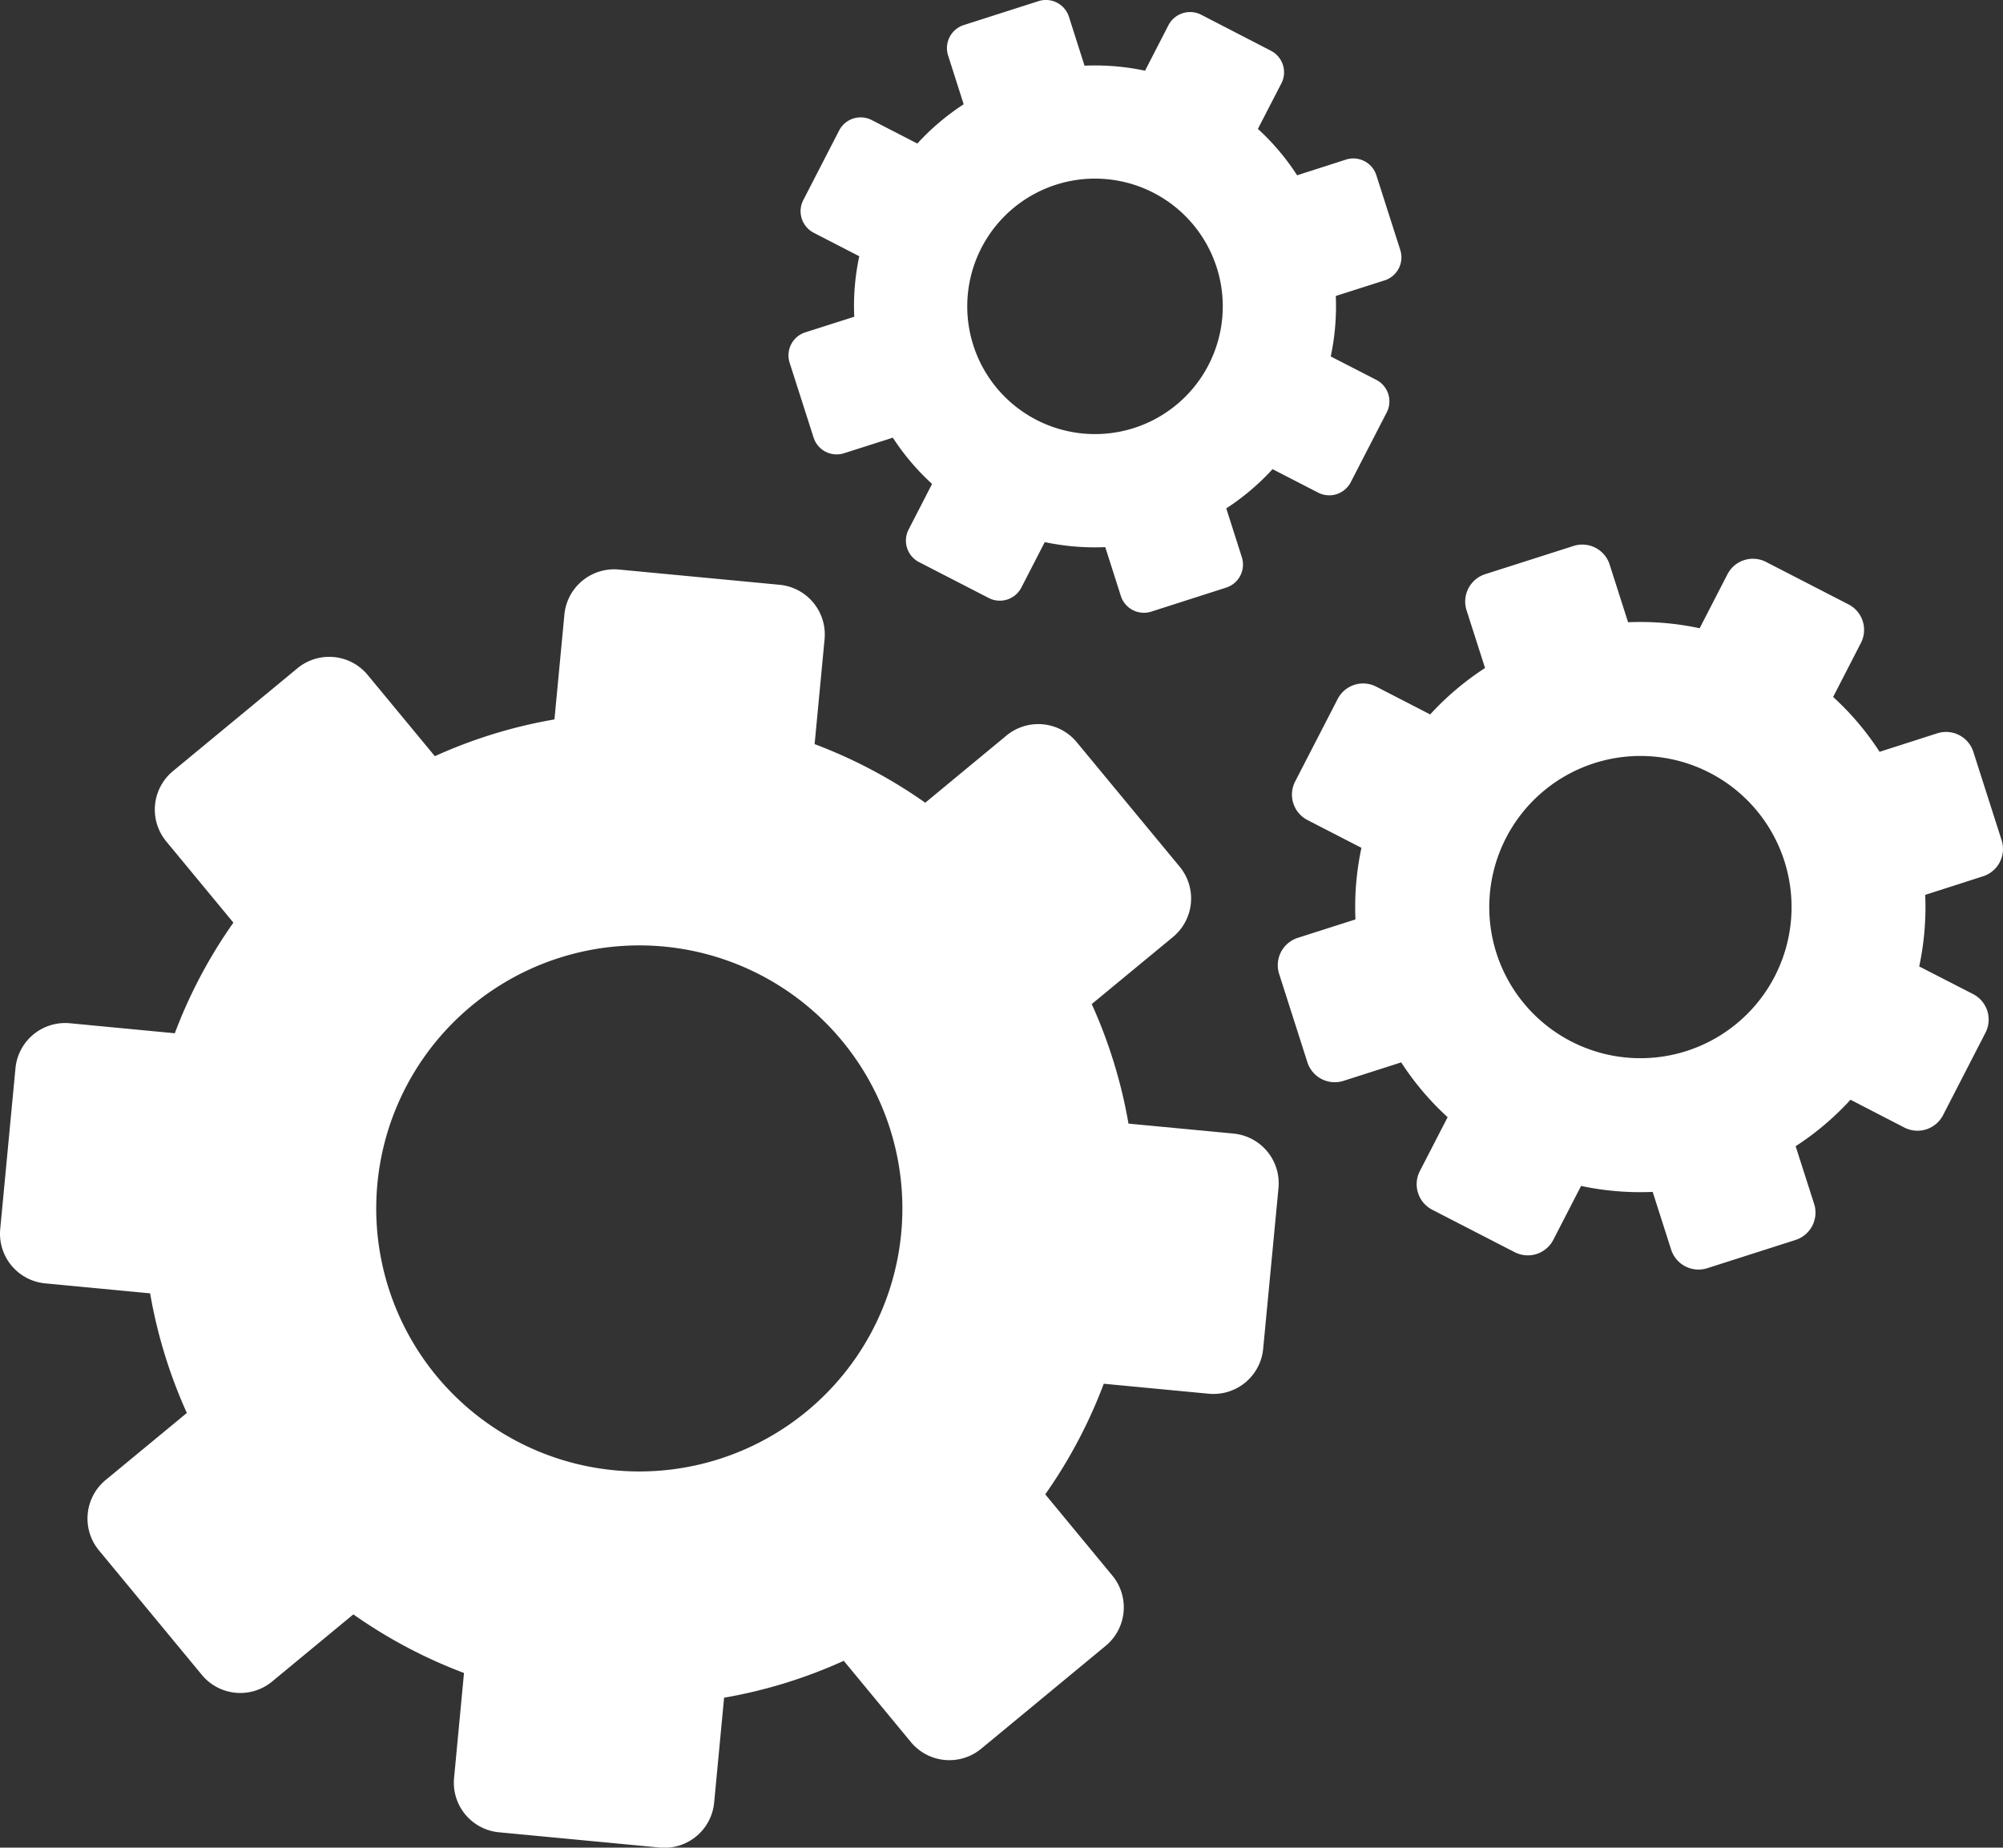
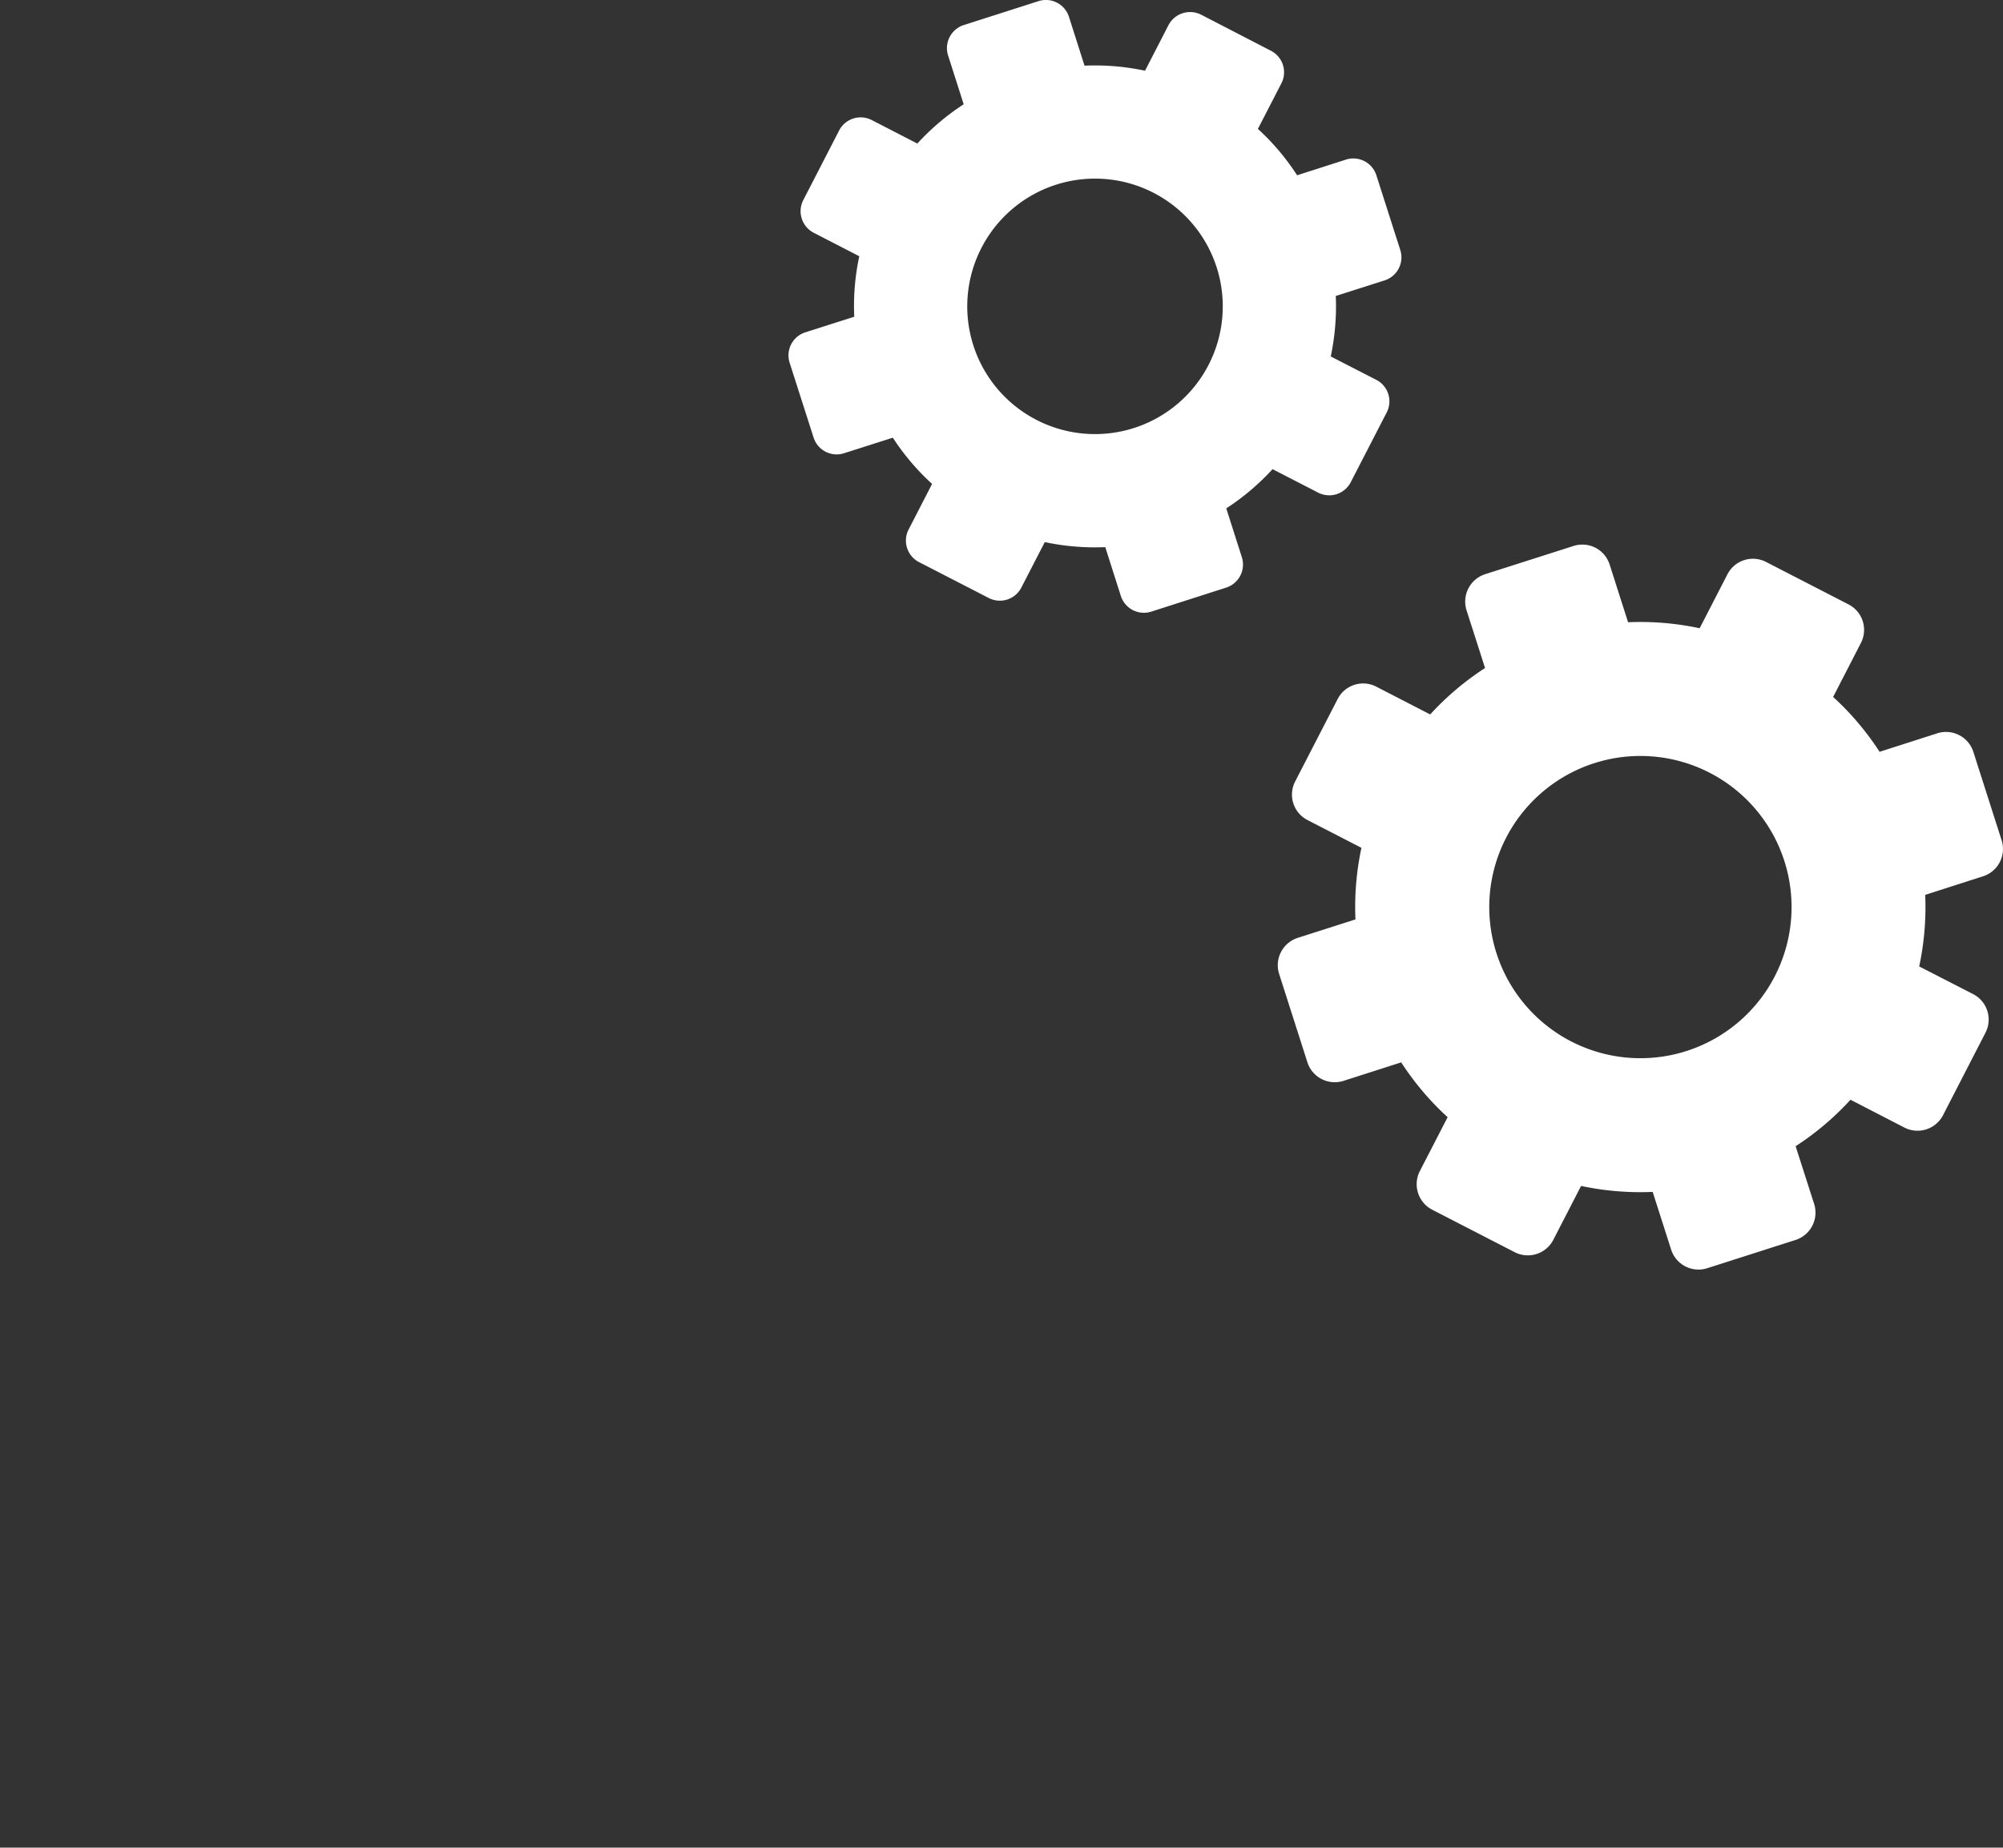
<svg xmlns="http://www.w3.org/2000/svg" width="115.872" height="106.904" viewBox="0 0 115.872 106.904">
  <rect x="0" y="0" width="115.872" height="106.904" fill="#333333" stroke="none" />
  <g data-name="Groupe 486">
    <g data-name="Groupe 453">
-       <path data-name="Tracé 595" d="m71.351 54.892-6.069-.575a28.6 28.6 0 0 0-2.126-6.917l4.7-3.881a2.89 2.89 0 0 0 .387-4.068l-5.952-7.2a2.887 2.887 0 0 0-4.066-.389l-4.7 3.888a28.572 28.572 0 0 0-6.4-3.391l.576-6.07a2.89 2.89 0 0 0-2.6-3.149l-9.3-.882a2.892 2.892 0 0 0-3.151 2.6l-.575 6.072a28.344 28.344 0 0 0-6.919 2.128l-3.886-4.7a2.887 2.887 0 0 0-4.066-.386l-7.2 5.95a2.889 2.889 0 0 0-.386 4.067l3.884 4.7a28.509 28.509 0 0 0-3.39 6.4l-6.071-.579a2.89 2.89 0 0 0-3.146 2.603l-.882 9.3a2.885 2.885 0 0 0 2.6 3.147l6.071.578a28.669 28.669 0 0 0 2.125 6.921l-4.7 3.881a2.893 2.893 0 0 0-.384 4.071l5.95 7.2a2.886 2.886 0 0 0 4.067.387l4.7-3.885a28.611 28.611 0 0 0 6.4 3.391l-.574 6.07a2.882 2.882 0 0 0 2.6 3.148l9.293.882a2.887 2.887 0 0 0 3.152-2.6l.575-6.07a28.493 28.493 0 0 0 6.923-2.134l3.882 4.7a2.89 2.89 0 0 0 4.069.386l7.2-5.952a2.887 2.887 0 0 0 .386-4.066l-3.881-4.7a28.616 28.616 0 0 0 3.385-6.4l6.074.578a2.886 2.886 0 0 0 3.147-2.6l.886-9.3a2.889 2.889 0 0 0-2.6-3.152m-24.678 16.06a15.219 15.219 0 1 1 2.033-21.426 15.221 15.221 0 0 1-2.033 21.426" transform="translate(0 10.696)" style="fill:#fff" />
      <path data-name="Tracé 596" d="M96.459 40.313a1.66 1.66 0 0 0 1.075-2.087l-1.634-5.11a1.66 1.66 0 0 0-2.086-1.077l-3.339 1.071a16.233 16.233 0 0 0-2.688-3.174l1.606-3.121a1.656 1.656 0 0 0-.714-2.233l-4.772-2.457a1.656 1.656 0 0 0-2.233.713l-1.608 3.123a16.337 16.337 0 0 0-4.141-.347l-1.066-3.338a1.659 1.659 0 0 0-2.09-1.076l-5.112 1.633a1.665 1.665 0 0 0-1.077 2.086l1.071 3.343a16.308 16.308 0 0 0-3.174 2.686l-3.118-1.607a1.657 1.657 0 0 0-2.235.715l-2.457 4.768a1.656 1.656 0 0 0 .715 2.236l3.118 1.606a16.347 16.347 0 0 0-.346 4.142l-3.34 1.068a1.661 1.661 0 0 0-1.074 2.088l1.634 5.109a1.662 1.662 0 0 0 2.087 1.077l3.339-1.07a16.318 16.318 0 0 0 2.686 3.172l-1.606 3.115a1.663 1.663 0 0 0 .714 2.238l4.771 2.457a1.66 1.66 0 0 0 2.235-.715l1.606-3.118a16.41 16.41 0 0 0 4.142.345l1.068 3.339a1.663 1.663 0 0 0 2.084 1.078l5.11-1.635a1.662 1.662 0 0 0 1.078-2.088l-1.07-3.337a16.344 16.344 0 0 0 3.174-2.689l3.119 1.61a1.662 1.662 0 0 0 2.235-.718l2.454-4.769a1.66 1.66 0 0 0-.714-2.236l-3.119-1.6a16.524 16.524 0 0 0 .347-4.141zM79.3 50.424a8.744 8.744 0 1 1 5.667-10.994A8.746 8.746 0 0 1 79.3 50.424" transform="translate(18.258 10.39)" style="fill:#fff" />
      <path data-name="Tracé 597" d="M36.082 25.315a1.4 1.4 0 0 0 1.762.91l2.822-.9A13.792 13.792 0 0 0 42.937 28l-1.355 2.633a1.4 1.4 0 0 0 .6 1.891l4.032 2.076A1.4 1.4 0 0 0 48.1 34l1.356-2.633a14.041 14.041 0 0 0 3.5.291l.9 2.821a1.4 1.4 0 0 0 1.765.909L59.949 34a1.4 1.4 0 0 0 .907-1.762l-.9-2.822a13.934 13.934 0 0 0 2.677-2.27l2.637 1.358a1.4 1.4 0 0 0 1.888-.606l2.077-4.03a1.4 1.4 0 0 0-.6-1.89L66 20.625a14.041 14.041 0 0 0 .291-3.5l2.821-.9a1.4 1.4 0 0 0 .91-1.76l-1.382-4.319a1.4 1.4 0 0 0-1.762-.911l-2.824.907a13.677 13.677 0 0 0-2.269-2.684l1.359-2.635a1.4 1.4 0 0 0-.608-1.888L58.506.853a1.409 1.409 0 0 0-1.892.6l-1.358 2.638a13.941 13.941 0 0 0-3.5-.291l-.9-2.824A1.4 1.4 0 0 0 49.09.067l-4.316 1.382a1.4 1.4 0 0 0-.909 1.765l.9 2.819a13.953 13.953 0 0 0-2.681 2.273l-2.633-1.357a1.4 1.4 0 0 0-1.89.6l-2.075 4.029a1.405 1.405 0 0 0 .606 1.891l2.634 1.358a13.651 13.651 0 0 0-.291 3.5l-2.825.9A1.4 1.4 0 0 0 34.7 21zm14.023-14.627a7.391 7.391 0 1 1-4.782 9.291 7.394 7.394 0 0 1 4.782-9.291" transform="translate(10.983)" style="fill:#fff" />
    </g>
  </g>
</svg>